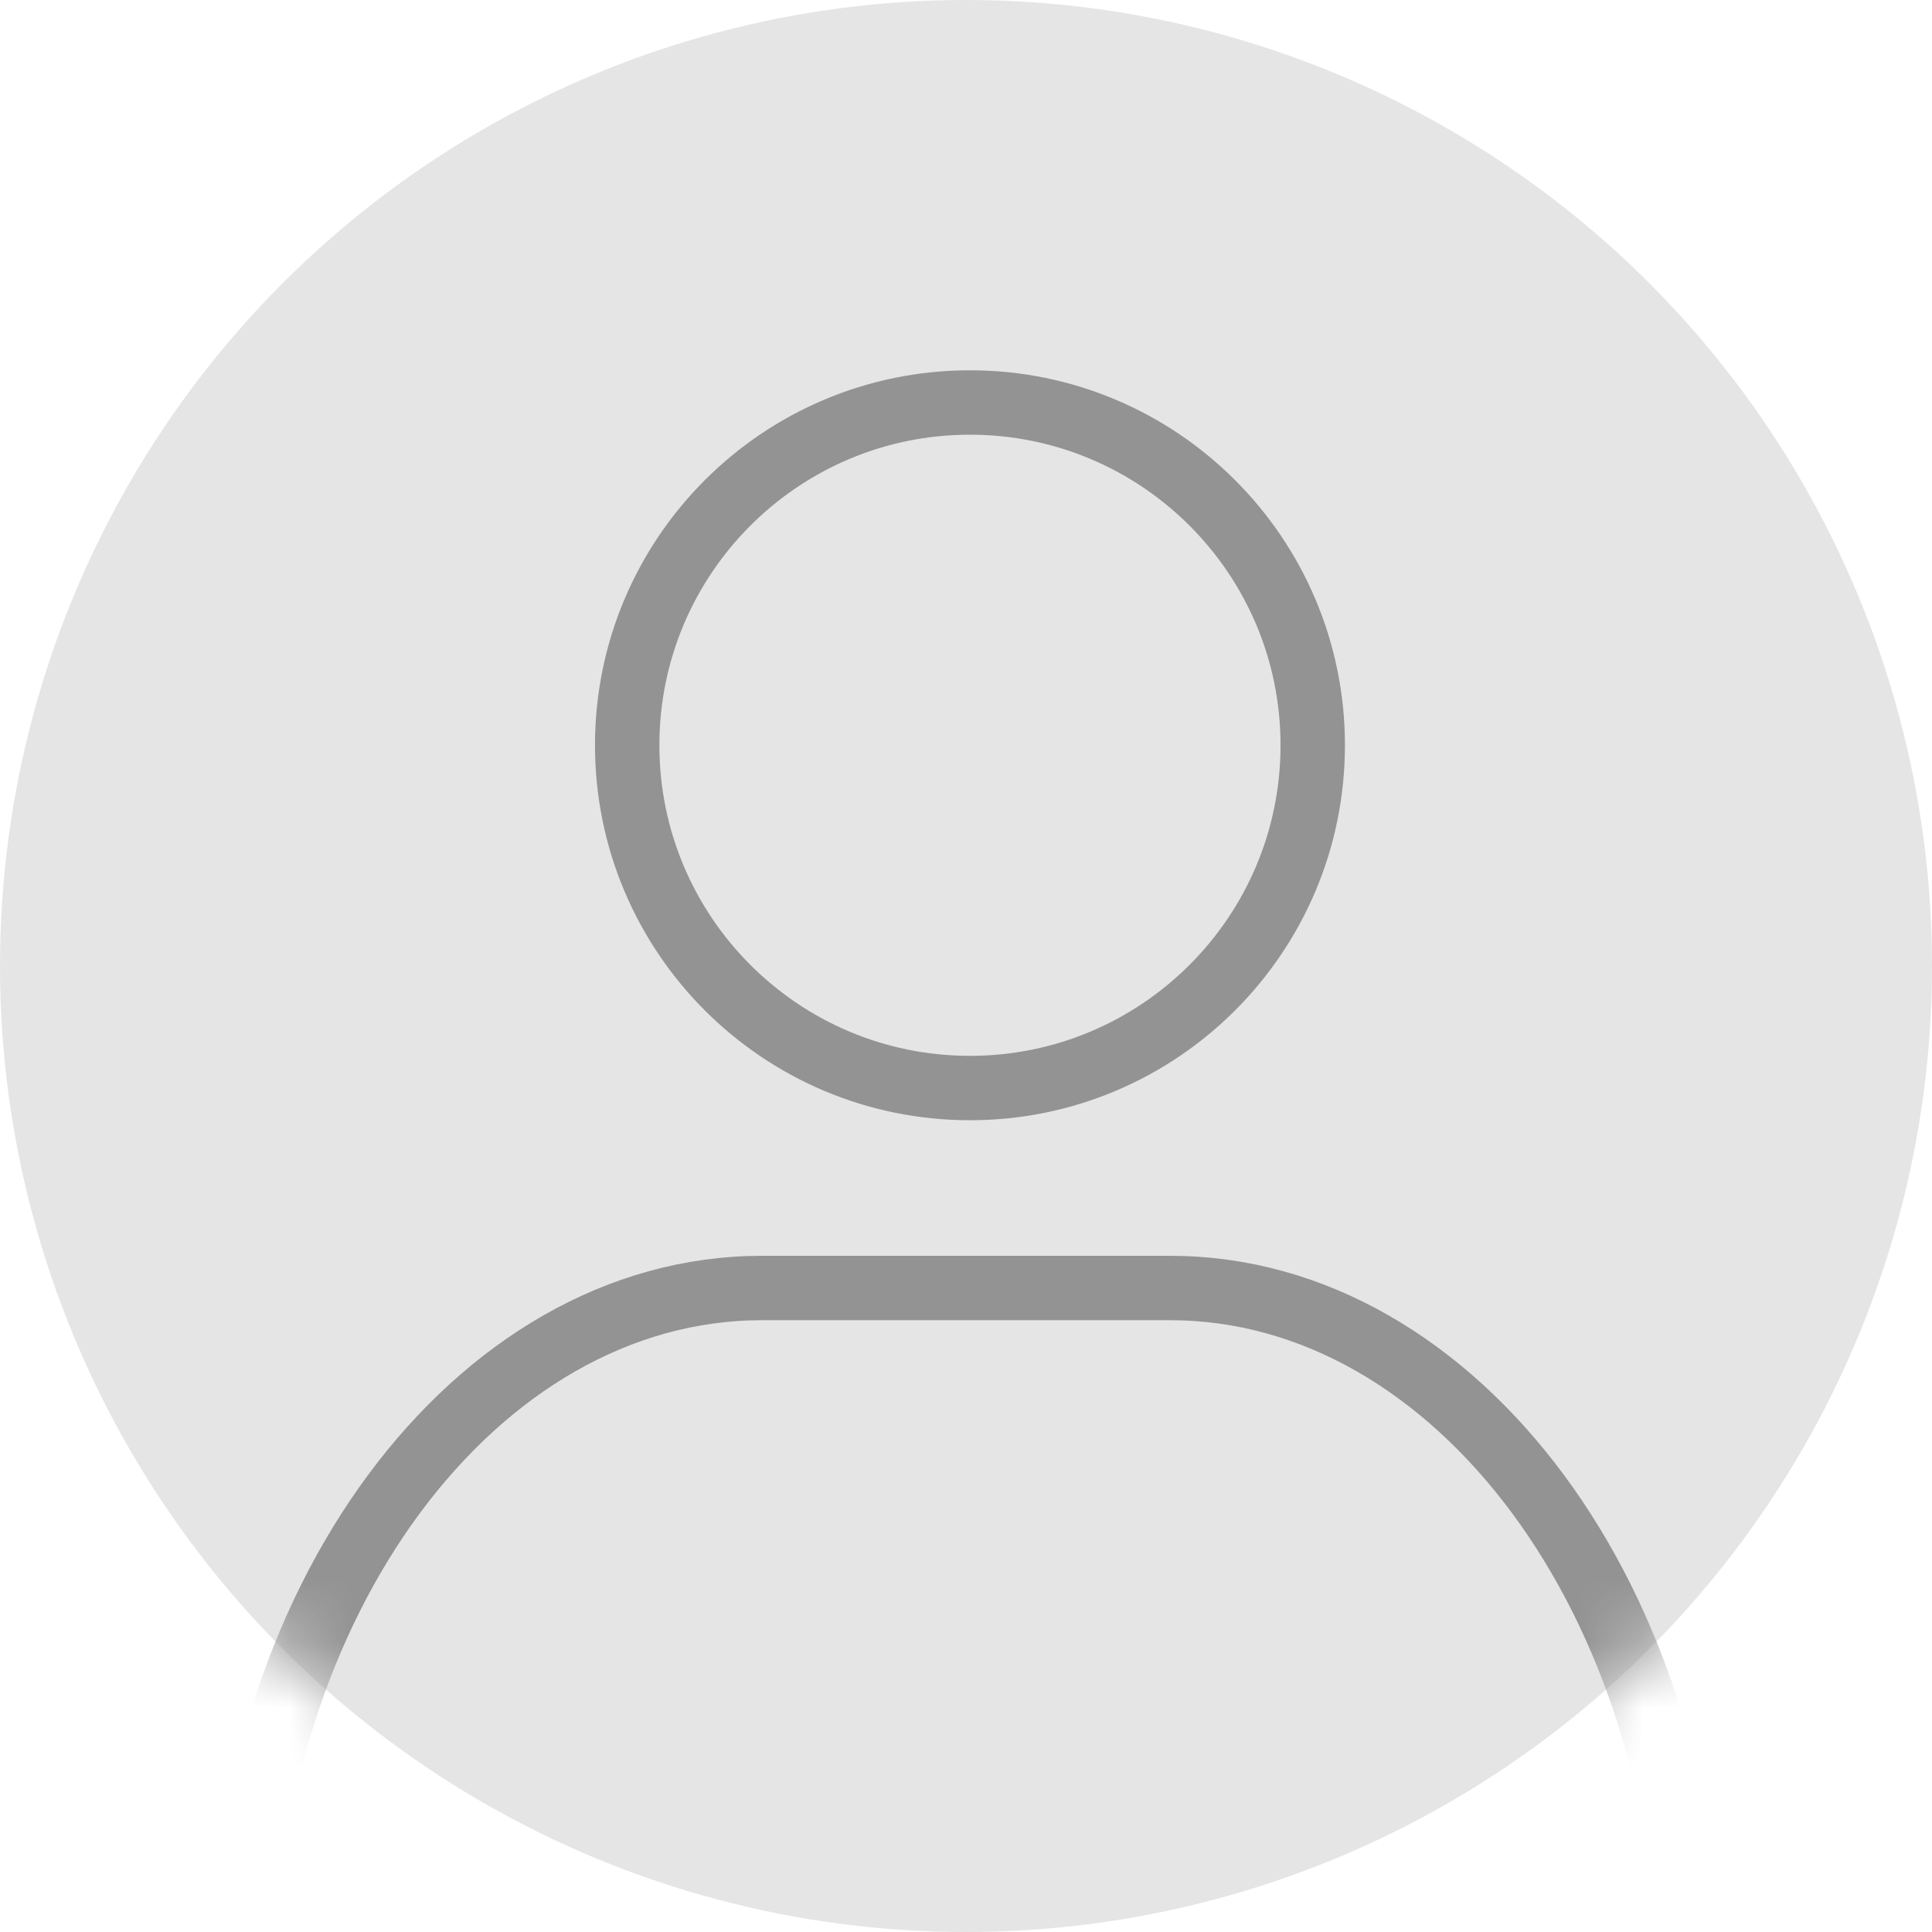
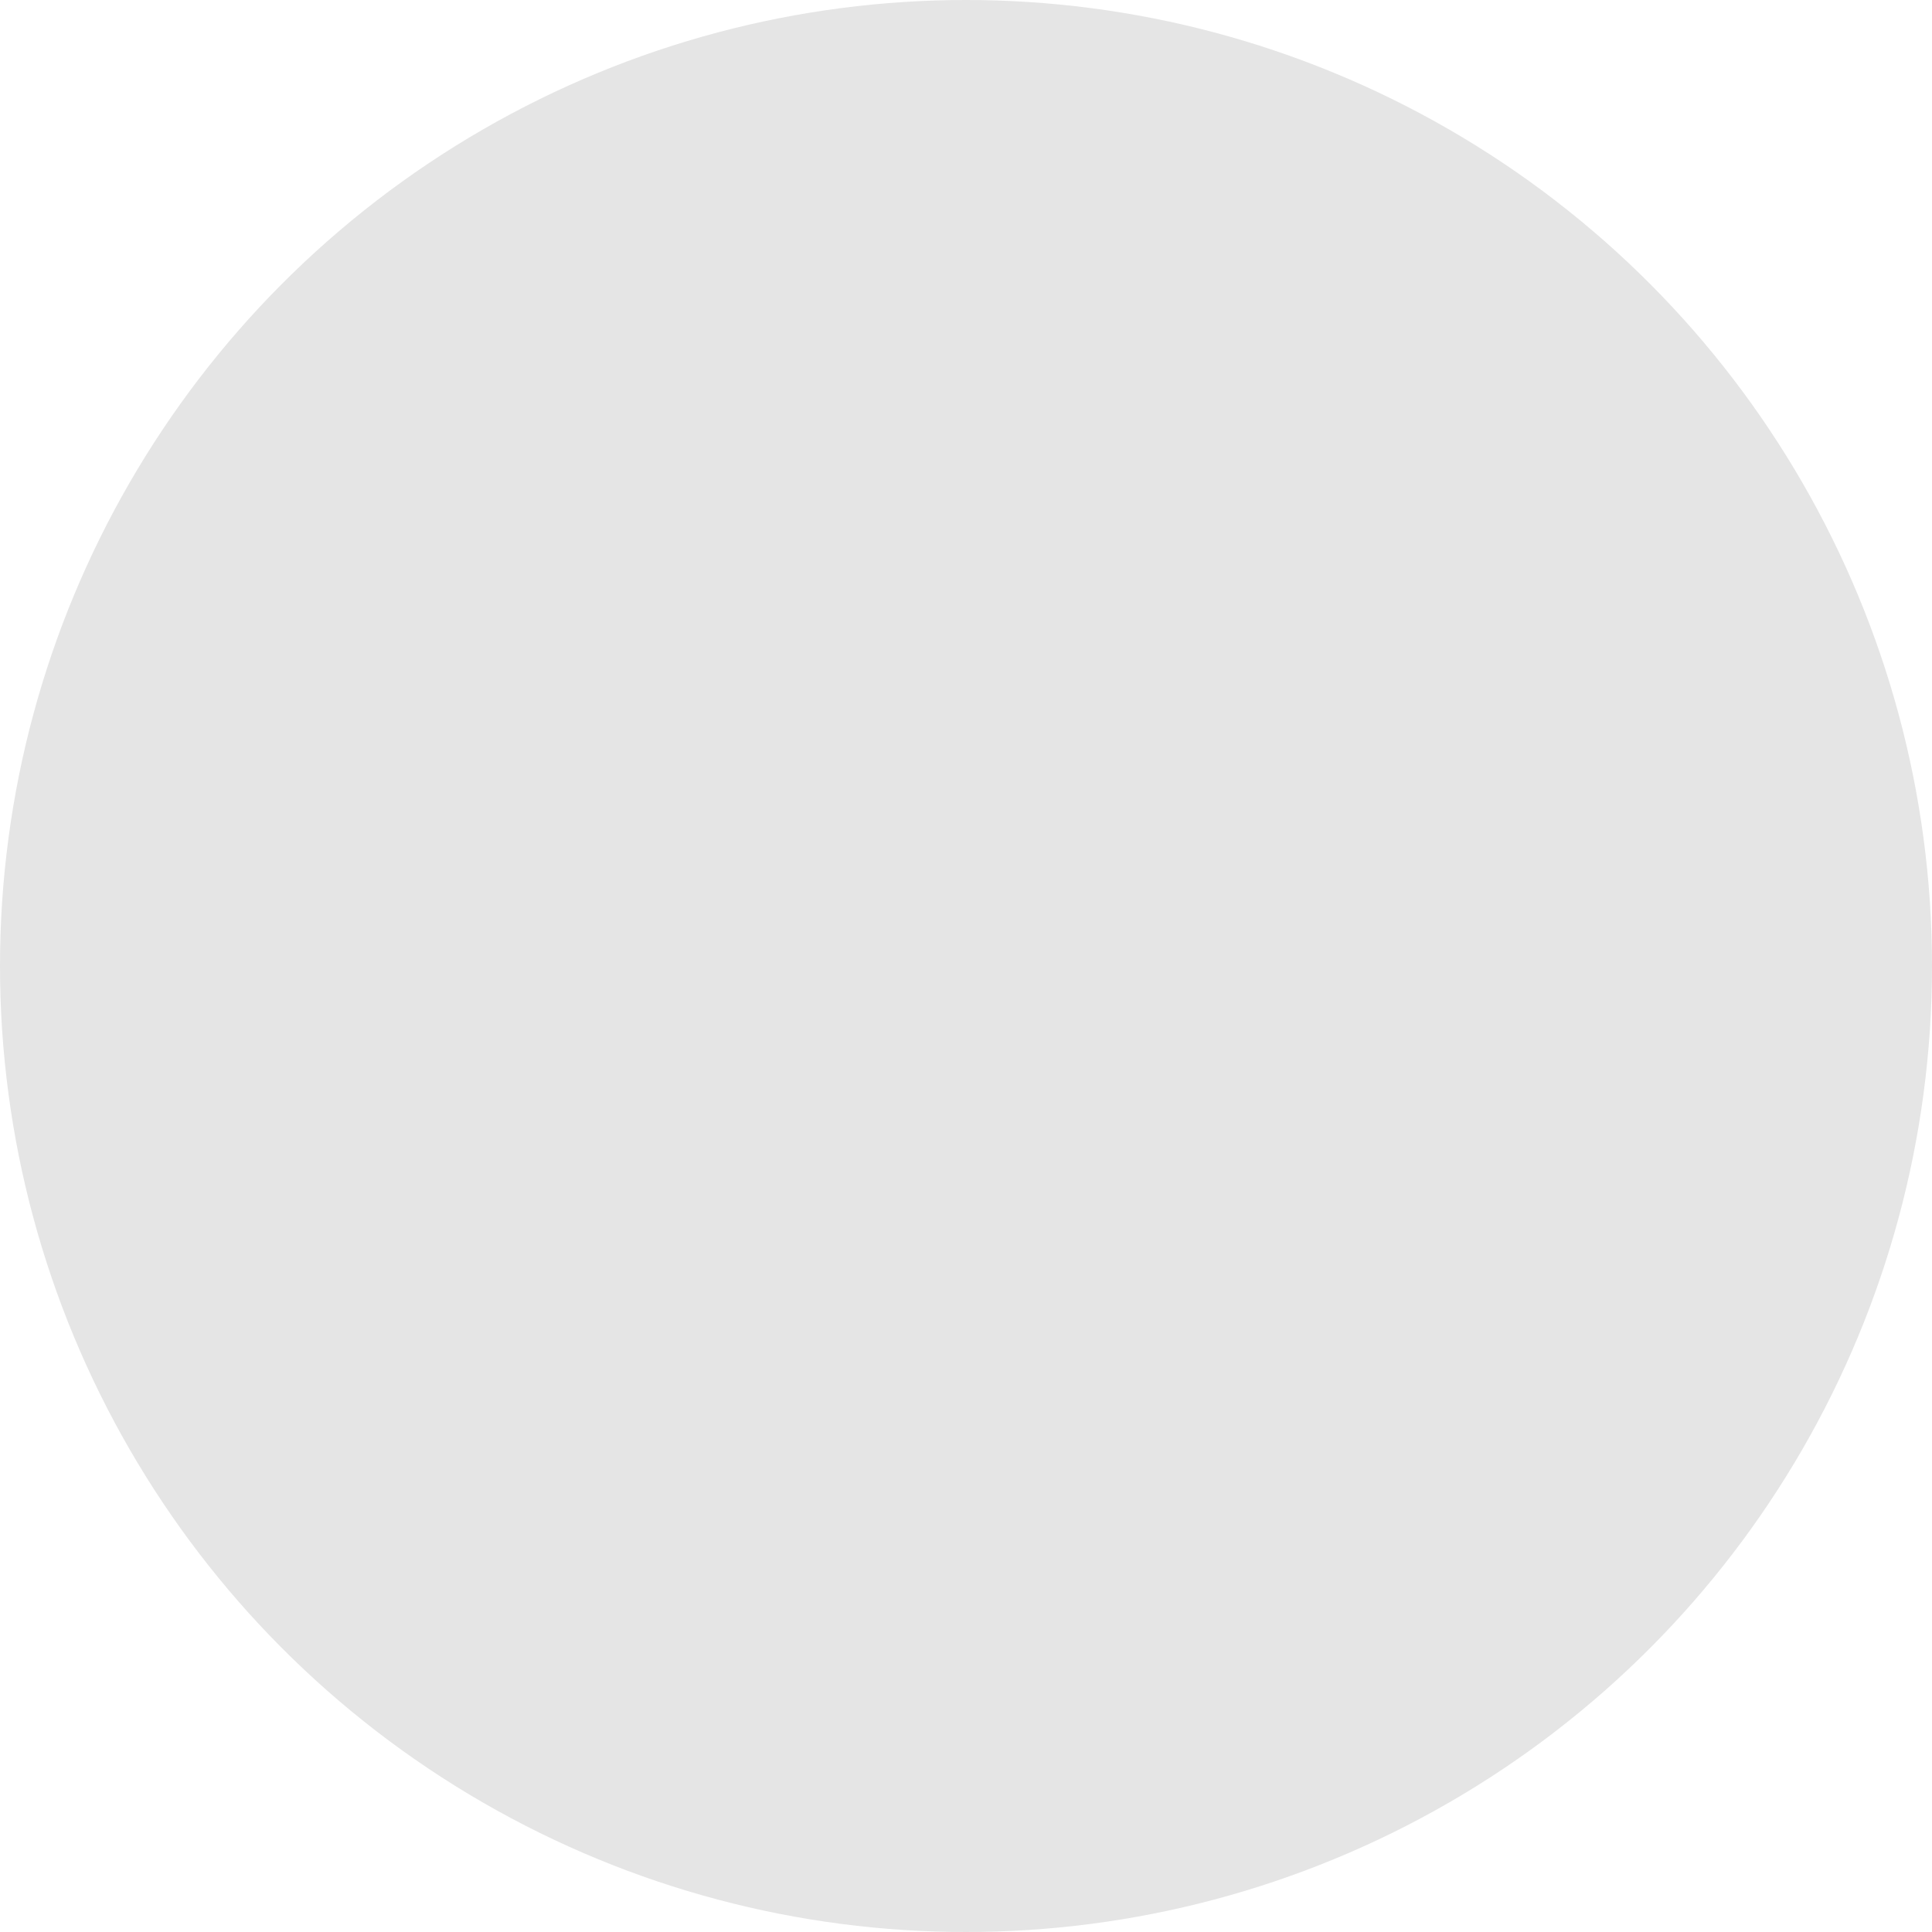
<svg xmlns="http://www.w3.org/2000/svg" width="30" height="30" viewBox="0 0 30 30" fill="none">
  <circle cx="15" cy="15" r="15" fill="#E5E5E5" />
  <mask id="mask0_1_777" style="mask-type:alpha" maskUnits="userSpaceOnUse" x="0" y="0" width="30" height="30">
-     <circle cx="15" cy="15" r="15" fill="#D9D9D9" />
-   </mask>
+     </mask>
  <g mask="url(#mask0_1_777)">
-     <path d="M15.061 16.895C18.001 16.895 20.384 14.512 20.384 11.572C20.384 8.633 18.001 6.25 15.061 6.25C12.122 6.25 9.739 8.633 9.739 11.572C9.739 14.512 12.122 16.895 15.061 16.895Z" stroke="#939393" stroke-miterlimit="10" />
-     <path d="M11.832 20H18.168C22.629 20 26.25 24.892 26.25 30.917V32.705C26.25 33.281 25.903 33.75 25.476 33.75H4.524C4.097 33.75 3.75 33.281 3.75 32.705V30.917C3.75 24.892 7.371 20 11.832 20Z" stroke="#939393" stroke-miterlimit="10" />
-   </g>
+     </g>
</svg>